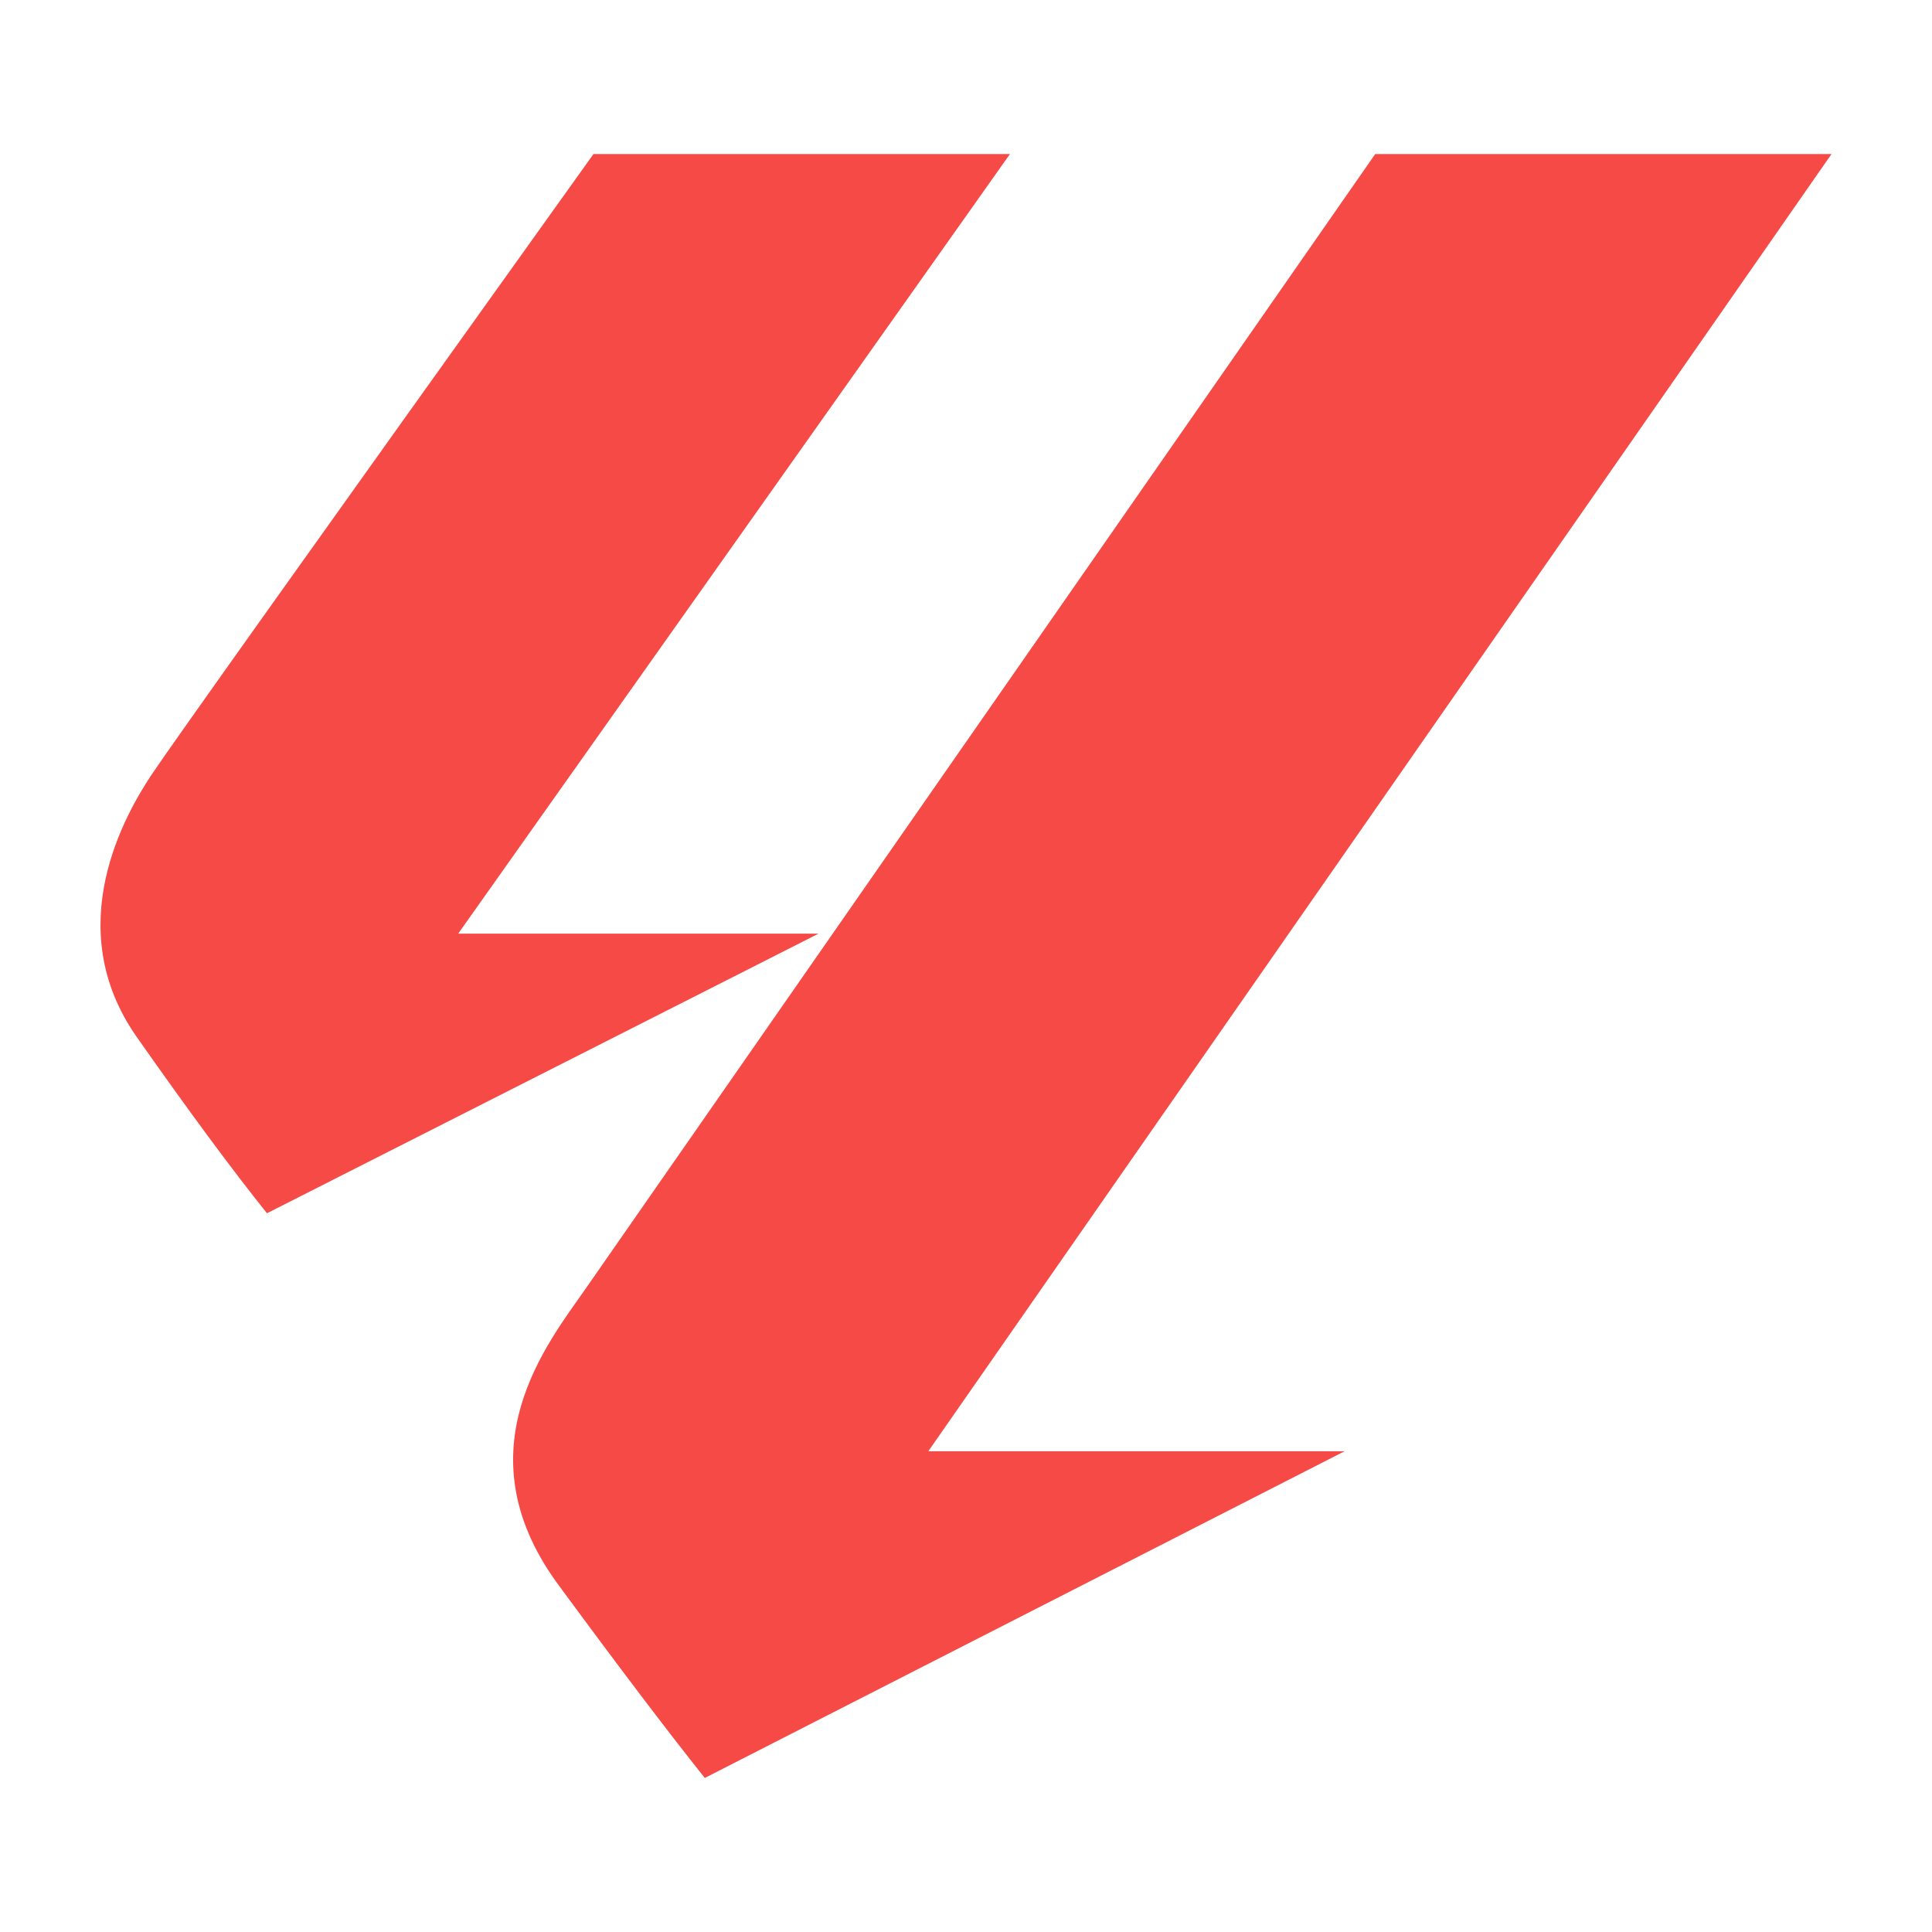
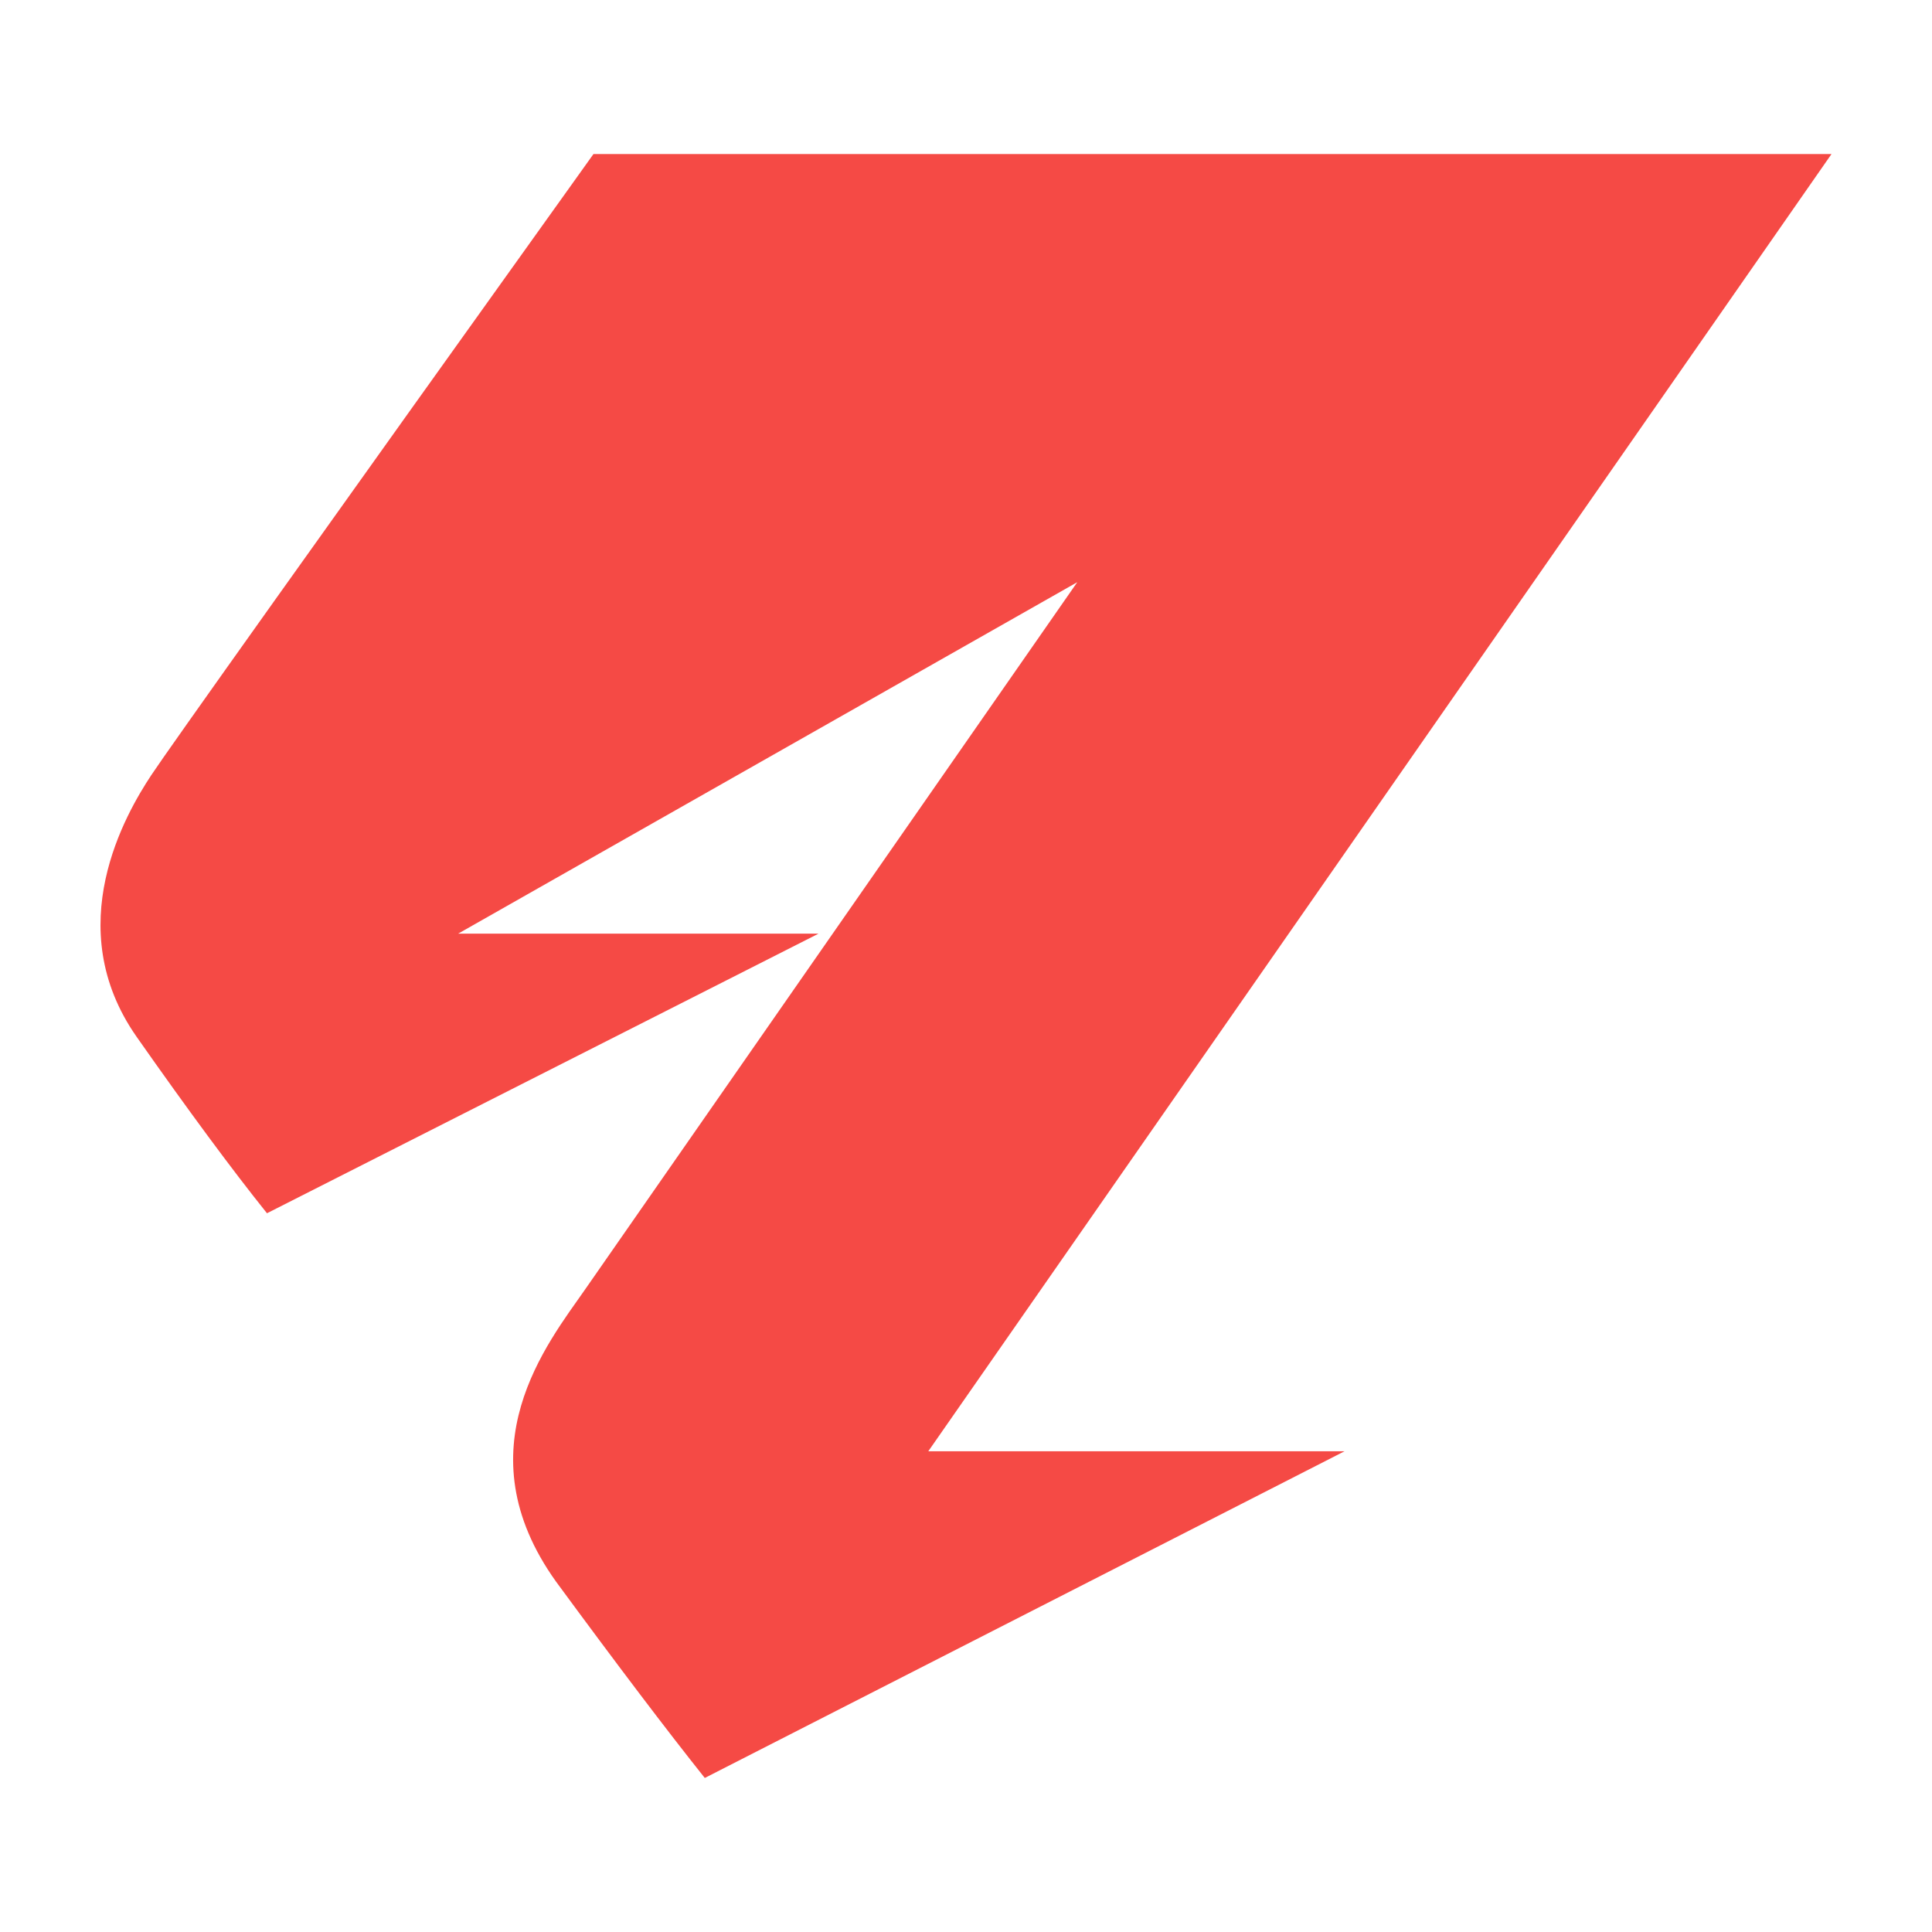
<svg xmlns="http://www.w3.org/2000/svg" width="500px" height="500px" viewBox="0 0 500 500" version="1.1">
  <title>La Liga_Logo</title>
  <g id="La-Liga_Logo" stroke="none" stroke-width="1" fill="none" fill-rule="evenodd">
-     <path d="M473.992,39.866 L240.241,375.587 L347.965,375.587 L182.399,460.134 C172.61,447.862 159.778,430.926 143.903,409.325 C119.351,375.048 141.771,347.588 151.431,333.694 C157.872,324.43 226.029,226.488 355.904,39.866 L473.992,39.866 Z M261.374,39.866 L118.583,241.62 L211.85,241.62 L69.095,313.988 C59.959,302.584 48.723,287.377 35.387,268.367 C15.382,239.852 32.609,210.52 39.134,200.628 C43.484,194.033 81.636,140.445 153.59,39.866 L261.374,39.866 Z" id="Combined-Shape" fill="#F54A45" fill-rule="nonzero" />
+     <path d="M473.992,39.866 L240.241,375.587 L347.965,375.587 L182.399,460.134 C172.61,447.862 159.778,430.926 143.903,409.325 C119.351,375.048 141.771,347.588 151.431,333.694 C157.872,324.43 226.029,226.488 355.904,39.866 L473.992,39.866 Z L118.583,241.62 L211.85,241.62 L69.095,313.988 C59.959,302.584 48.723,287.377 35.387,268.367 C15.382,239.852 32.609,210.52 39.134,200.628 C43.484,194.033 81.636,140.445 153.59,39.866 L261.374,39.866 Z" id="Combined-Shape" fill="#F54A45" fill-rule="nonzero" />
  </g>
</svg>